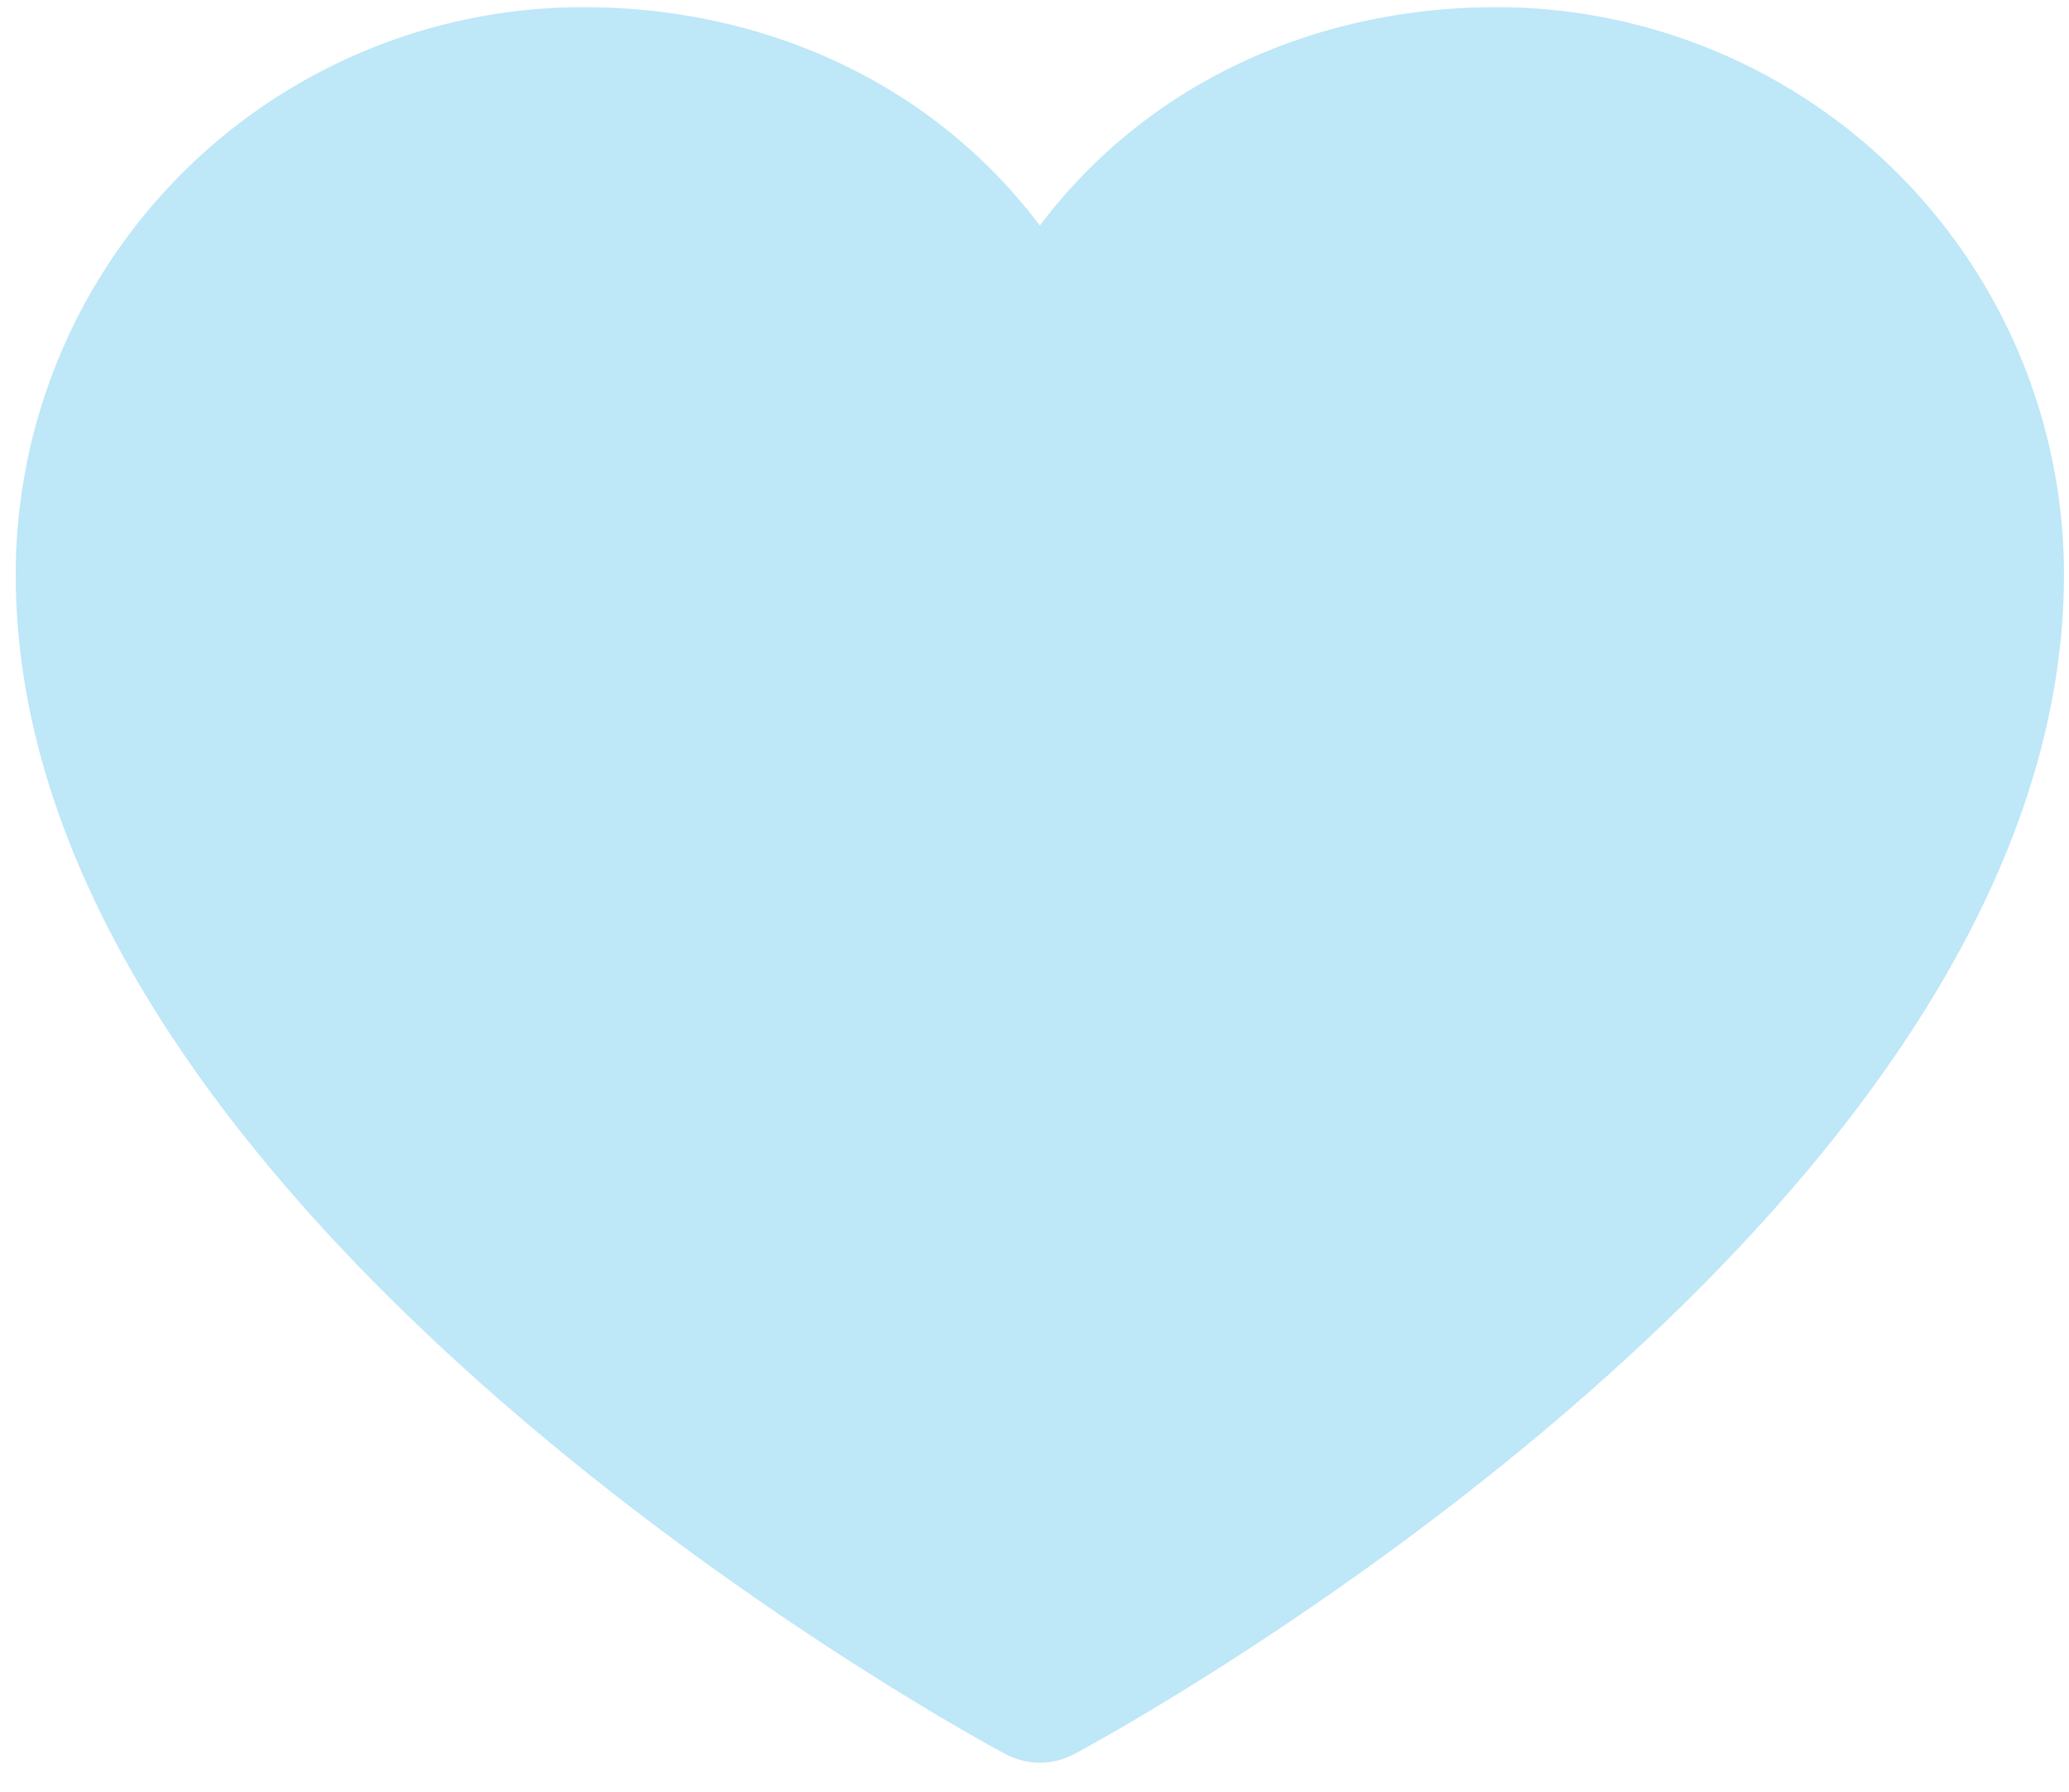
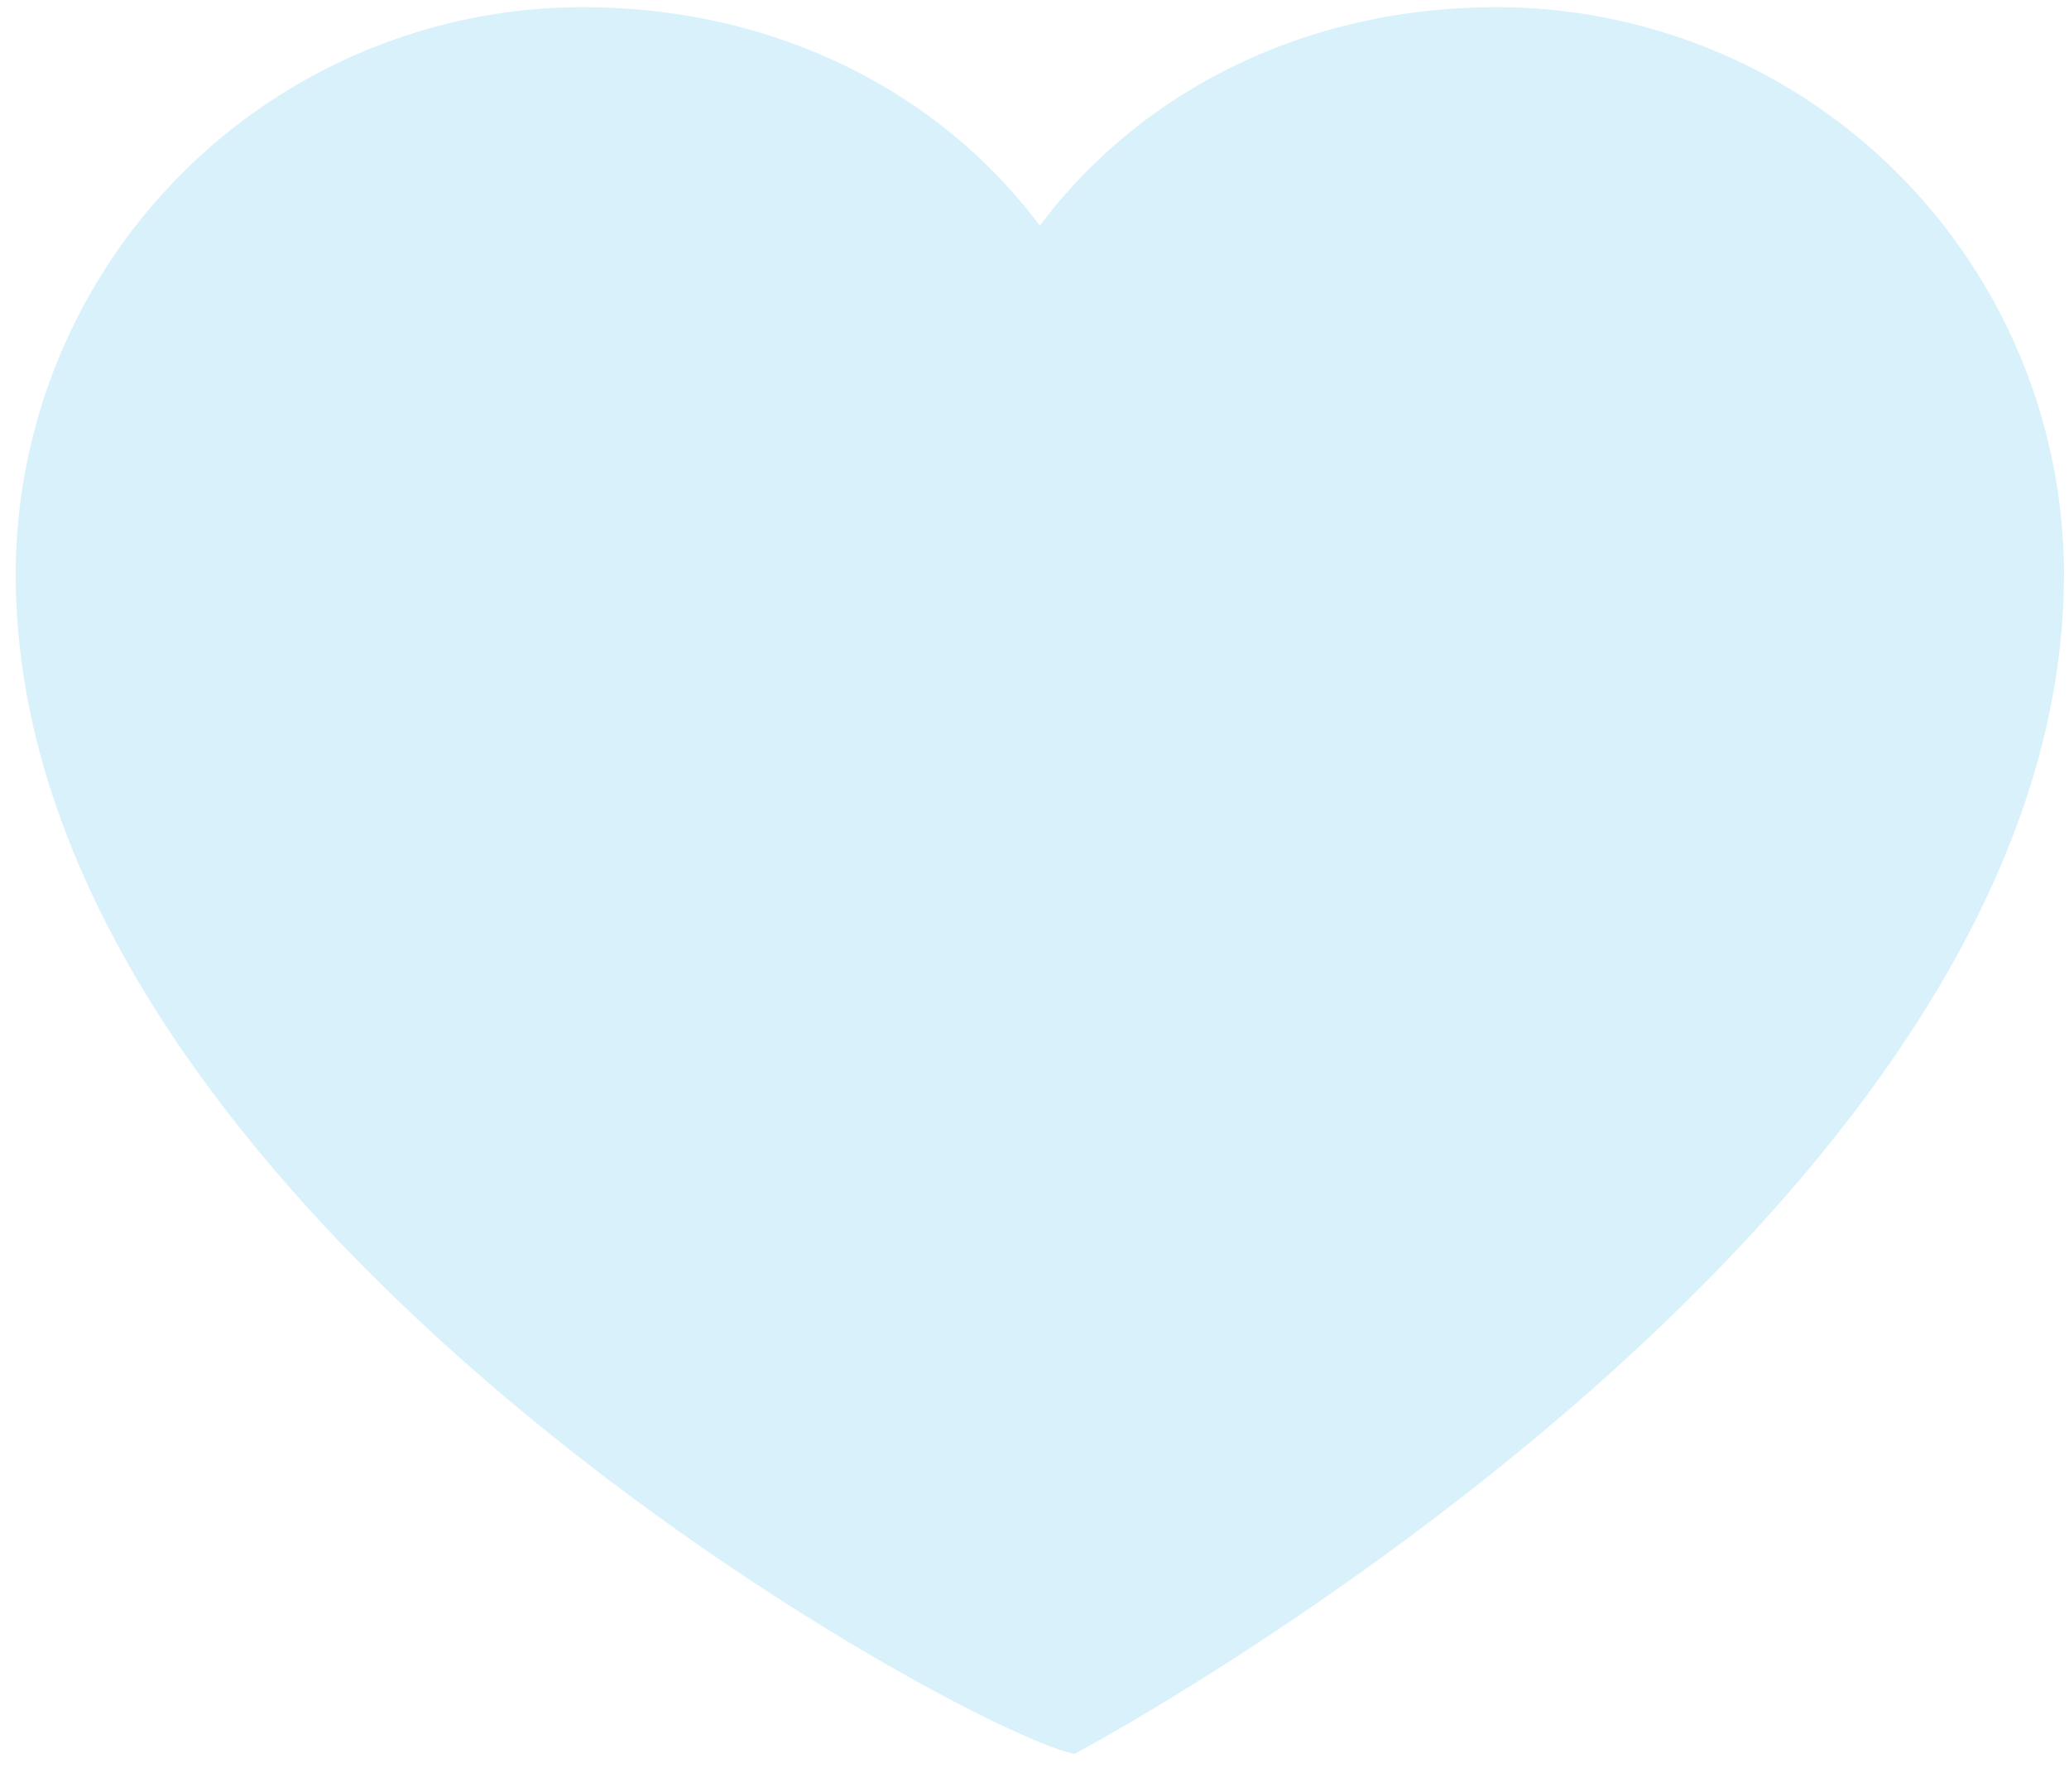
<svg xmlns="http://www.w3.org/2000/svg" width="142" height="123" fill="none">
  <g opacity=".5" clip-path="url(#clip0_476_26)" fill="#00A1E3" fill-opacity=".3">
-     <path d="M141.654 39.401c0 43.93-65.135 79.487-67.909 80.956a5.024 5.024 0 01-4.757 0C66.214 118.888 1.08 83.33 1.08 39.401A38.953 38.953 0 0139.99.492c12.959 0 24.305 5.573 31.378 14.993C78.439 6.065 89.785.492 102.745.492a38.955 38.955 0 0138.909 38.909z" />
-     <path d="M141.654 39.401c0 43.93-65.135 79.487-67.909 80.956a5.024 5.024 0 01-4.757 0C66.214 118.888 1.08 83.33 1.08 39.401A38.953 38.953 0 0139.99.492c12.959 0 24.305 5.573 31.378 14.993C78.439 6.065 89.785.492 102.745.492a38.955 38.955 0 0138.909 38.909z" />
+     <path d="M141.654 39.401c0 43.93-65.135 79.487-67.909 80.956C66.214 118.888 1.08 83.33 1.08 39.401A38.953 38.953 0 0139.99.492c12.959 0 24.305 5.573 31.378 14.993C78.439 6.065 89.785.492 102.745.492a38.955 38.955 0 0138.909 38.909z" />
  </g>
  <defs>
    <clipPath id="clip0_476_26">
      <path fill="#fff" transform="translate(.733 .319)" d="M0 0h141.267v121.877H0z" />
    </clipPath>
  </defs>
</svg>